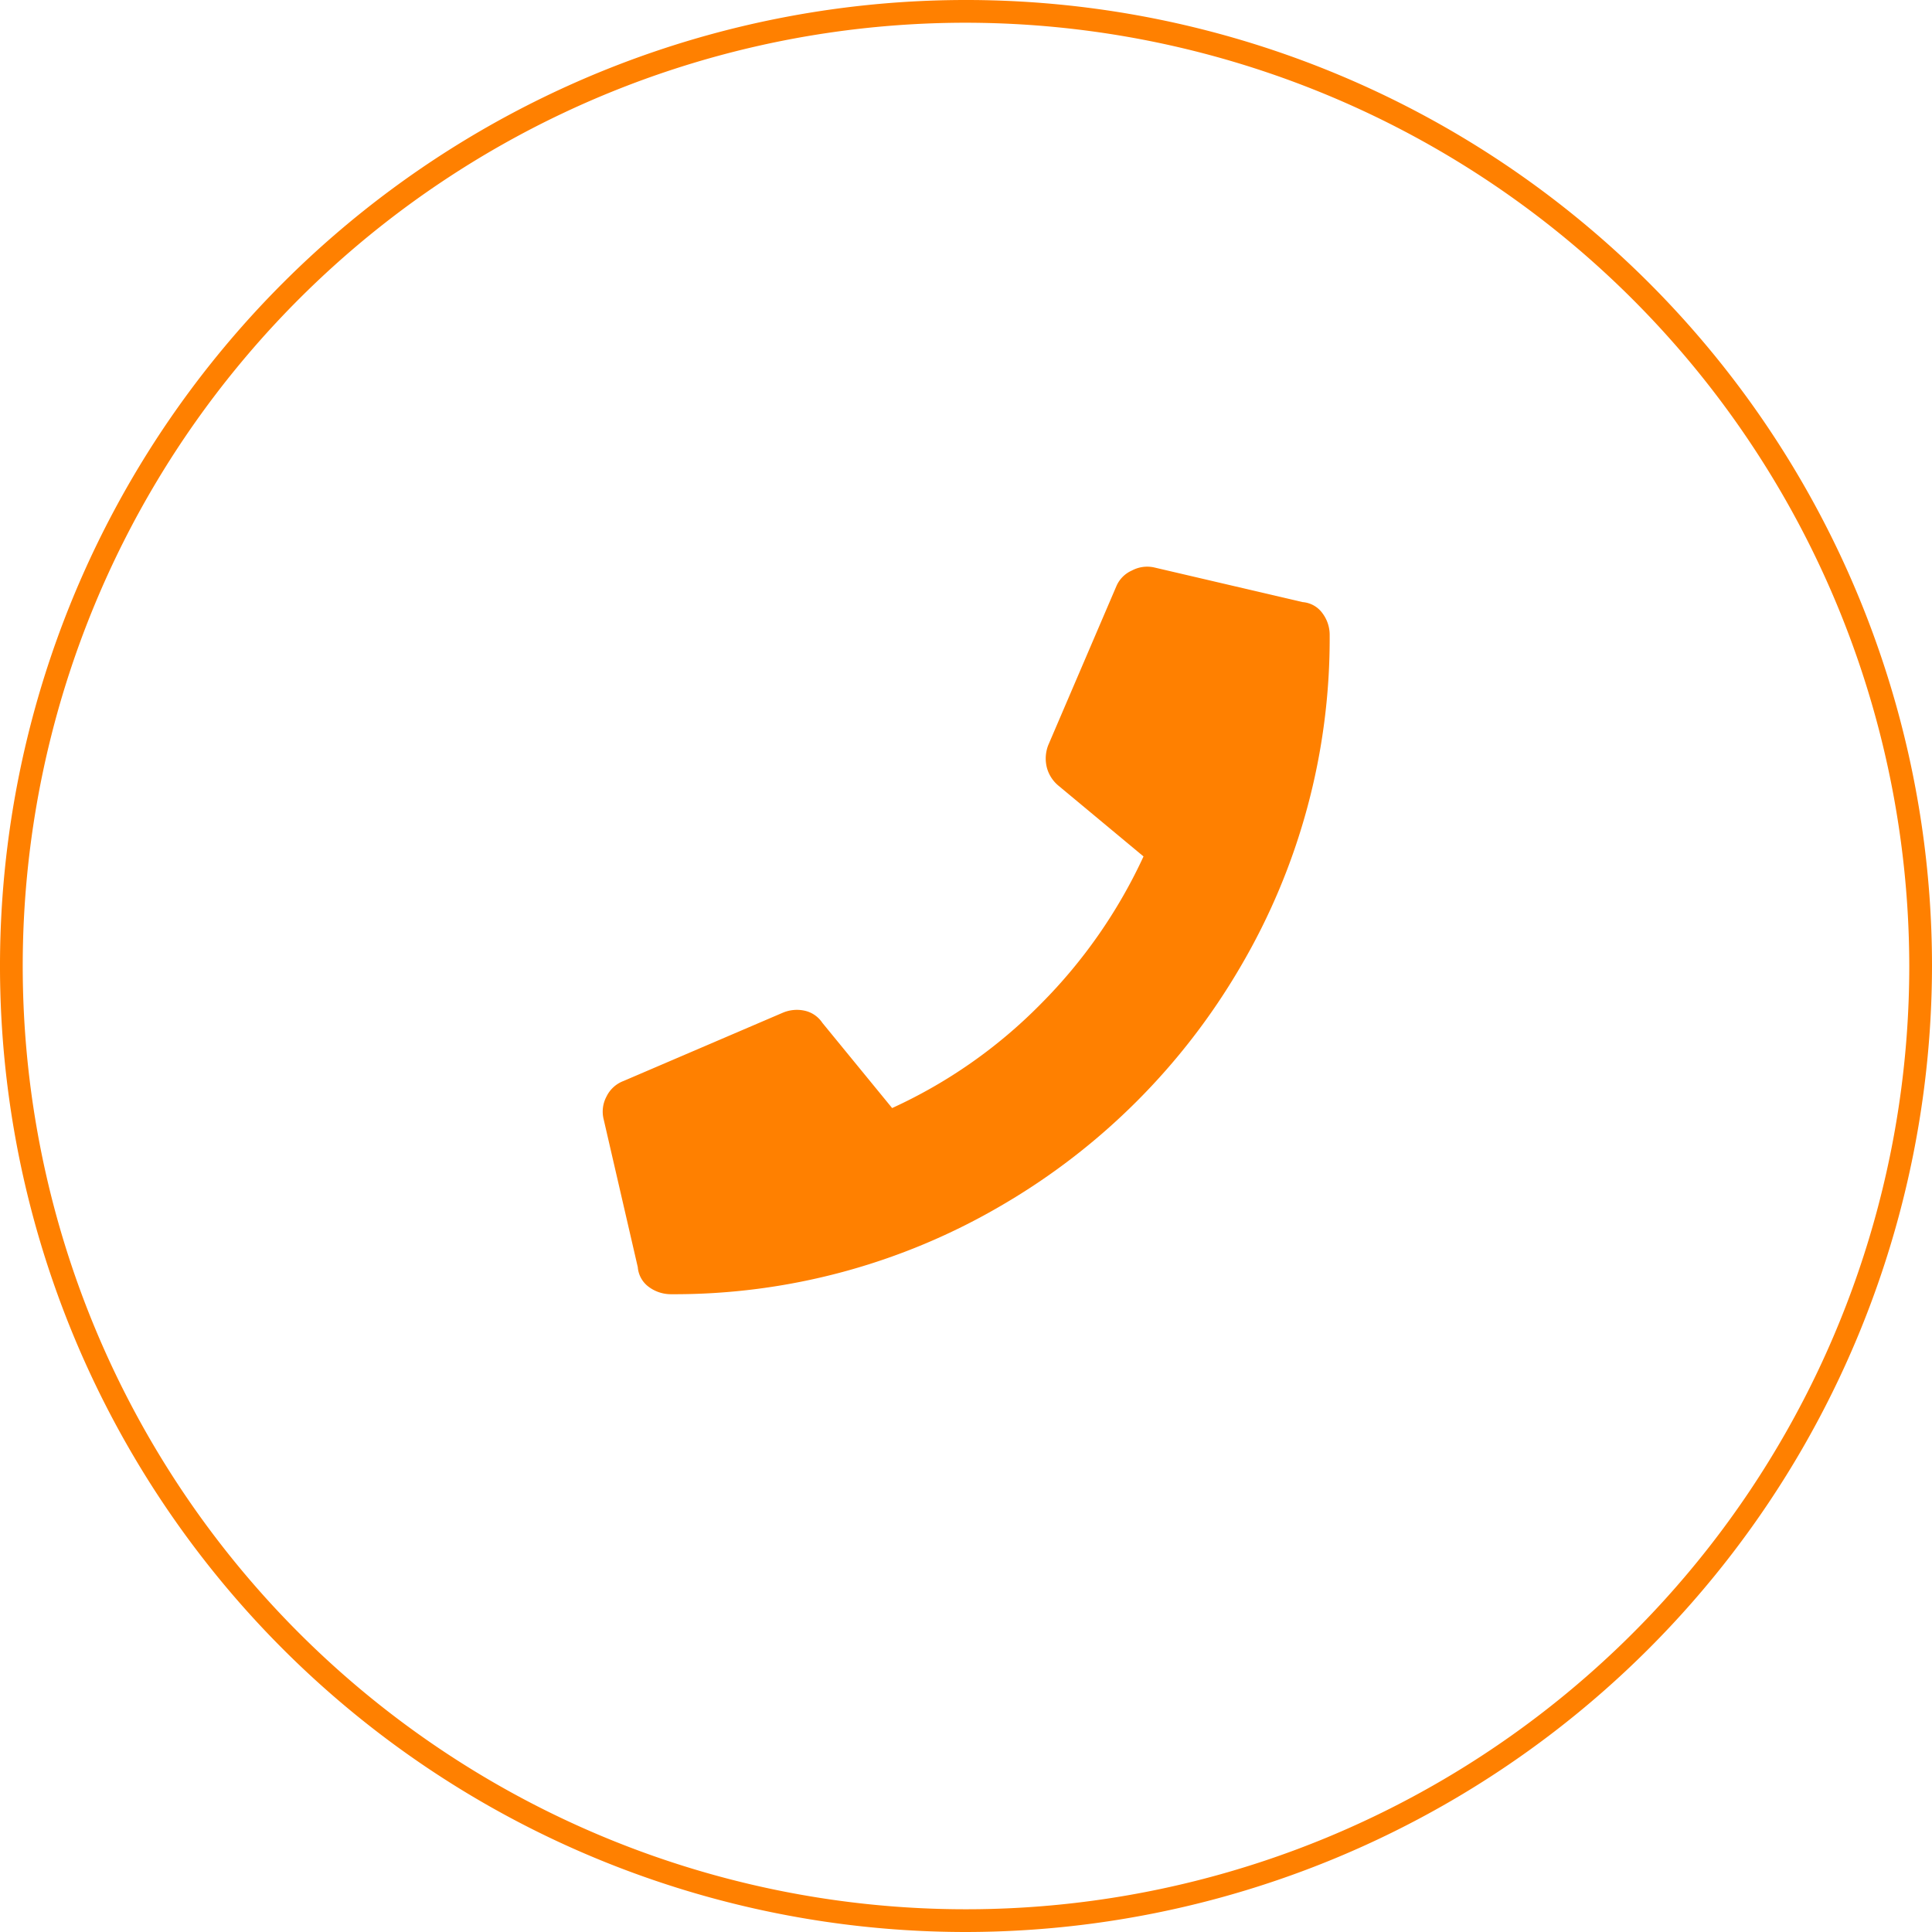
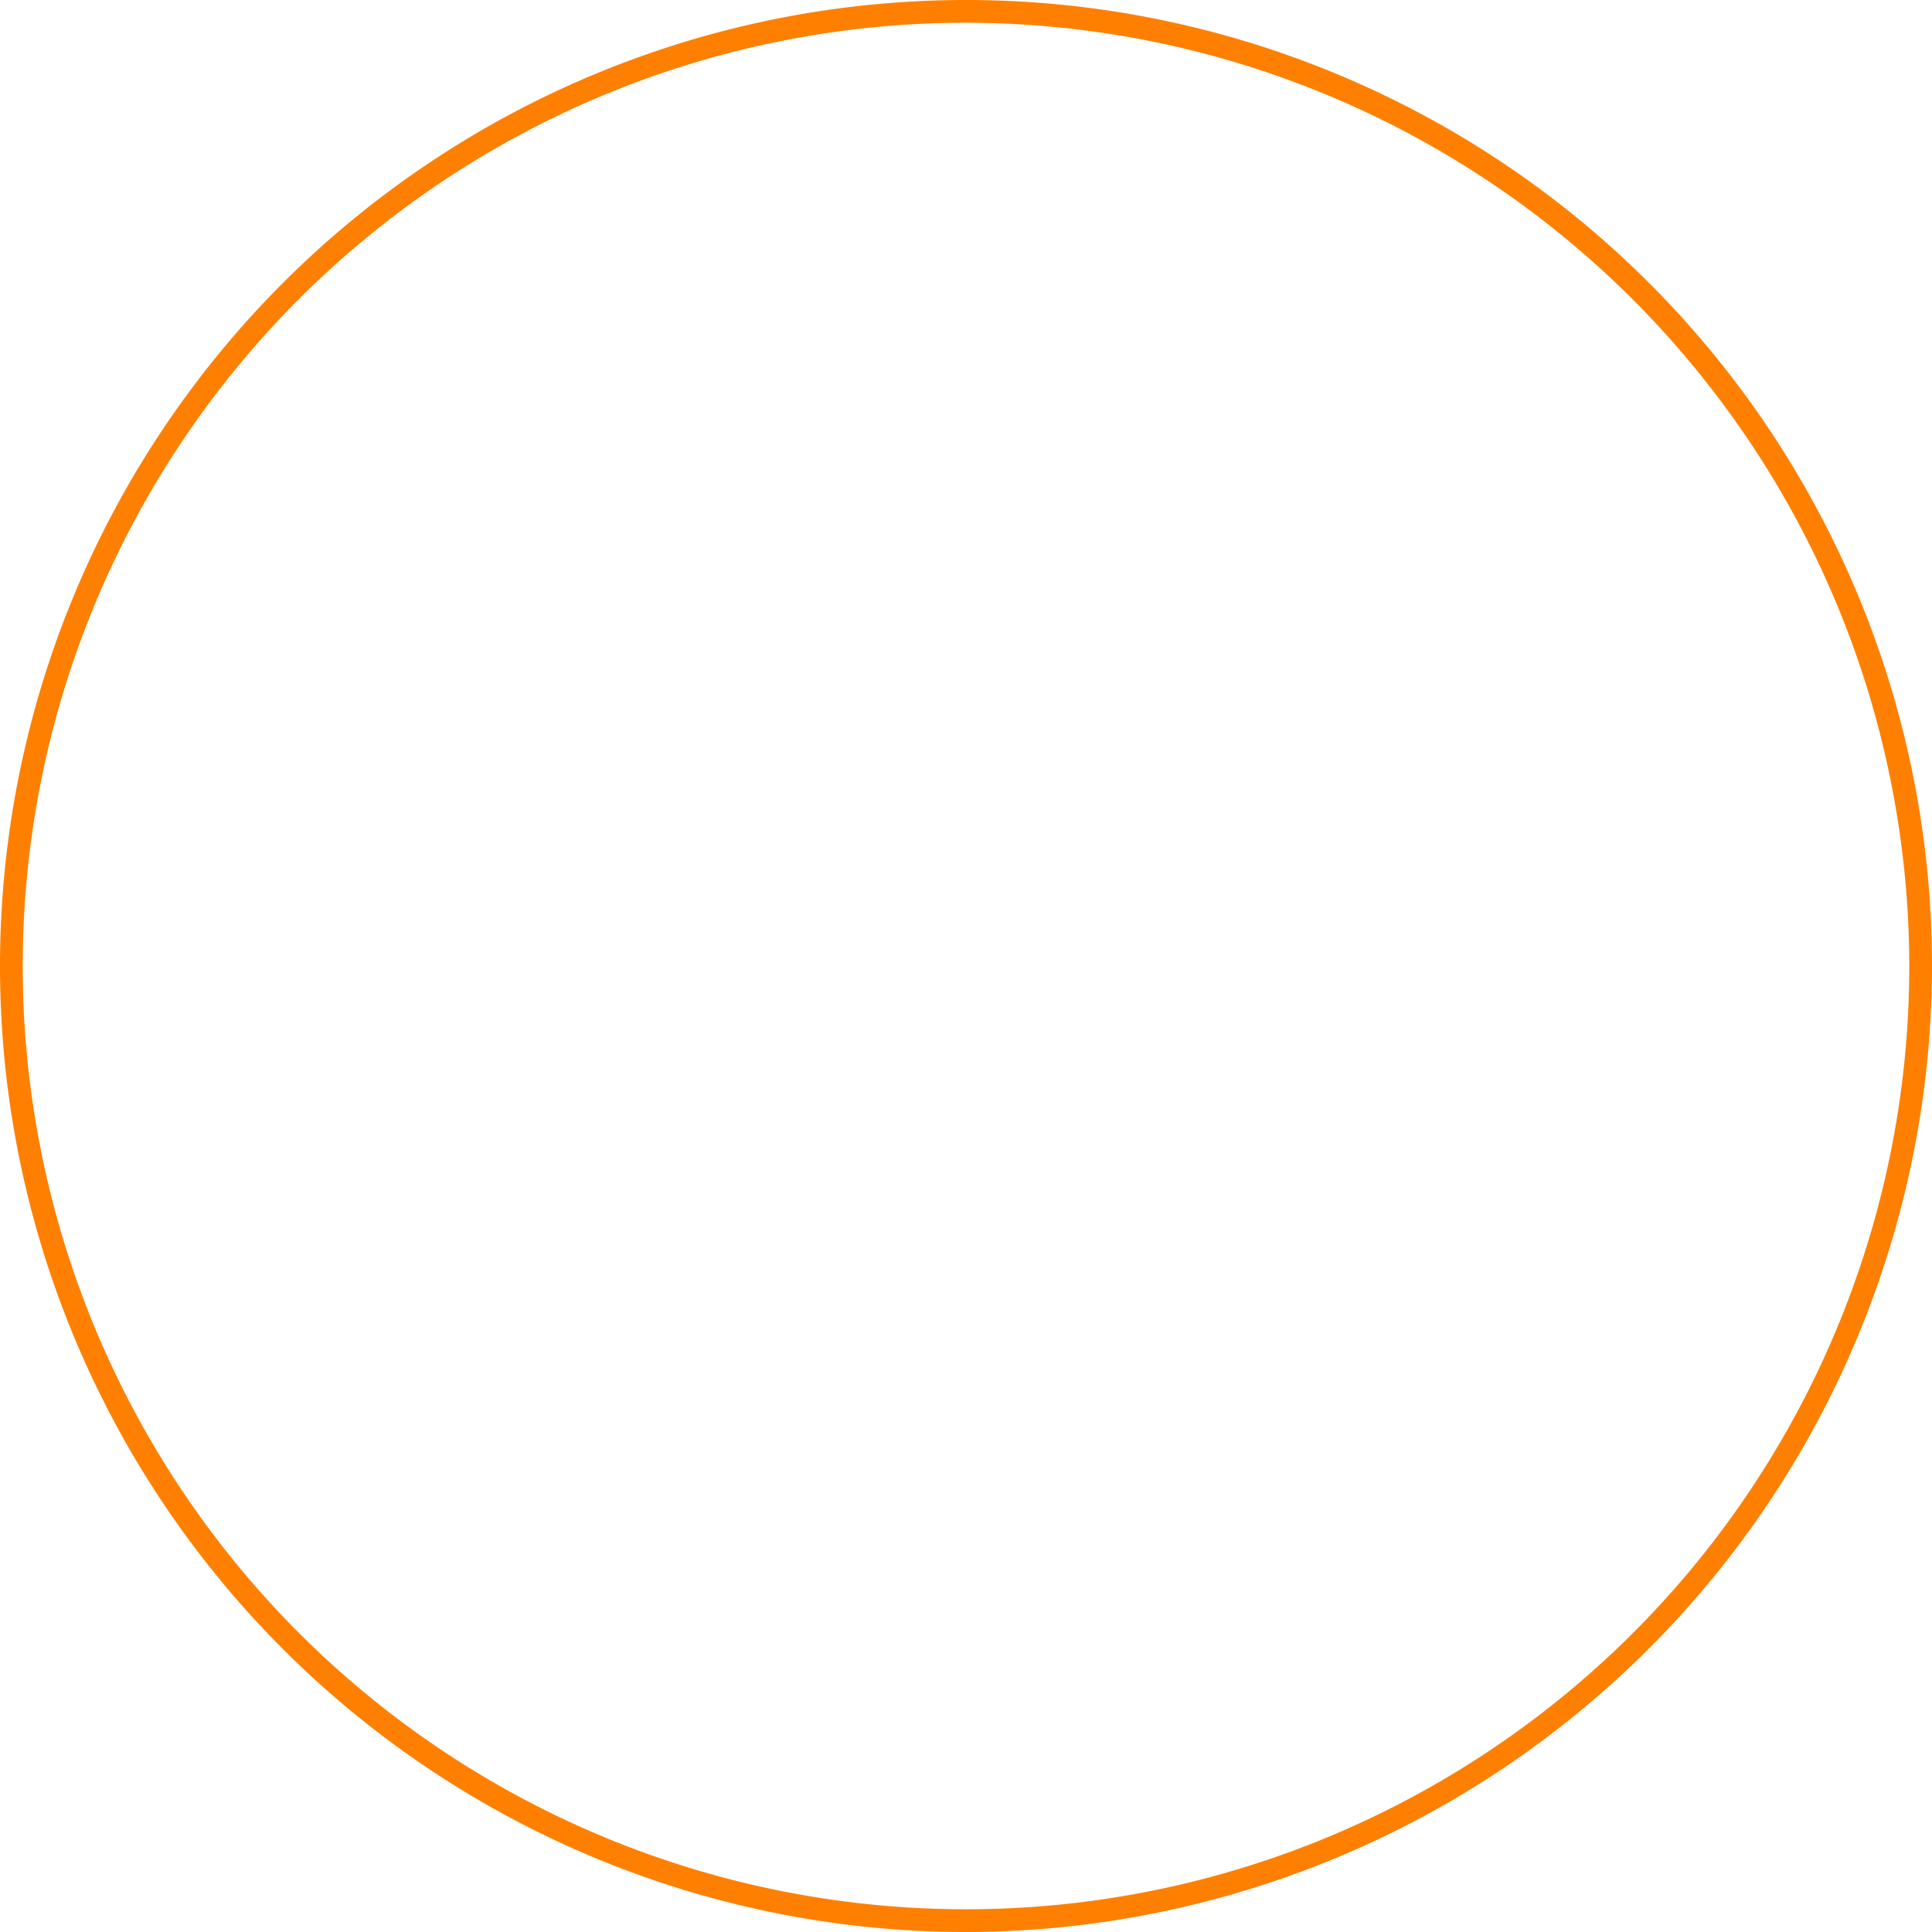
<svg xmlns="http://www.w3.org/2000/svg" viewBox="0 0 85 85">
  <defs>
    <style>.cls-1{fill:#ff8000;}</style>
  </defs>
  <title>contact__contents__middle-tel</title>
  <g id="レイヤー_2" data-name="レイヤー 2">
    <g id="レイヤー_1-2" data-name="レイヤー 1">
-       <path class="cls-1" d="M57.31,26.49a1.19,1.19,0,0,1,.88.5,1.58,1.58,0,0,1,.31.94,28.5,28.5,0,0,1-3.94,14.63A29.1,29.1,0,0,1,44.12,53,28.46,28.46,0,0,1,29.5,56.94a1.63,1.63,0,0,1-.94-.31,1.19,1.19,0,0,1-.5-.88l-1.5-6.5a1.4,1.4,0,0,1,.12-1,1.37,1.37,0,0,1,.75-.69l7-3a1.59,1.59,0,0,1,.94-.1,1.26,1.26,0,0,1,.81.54l3.07,3.75a22,22,0,0,0,6.53-4.57,22.64,22.64,0,0,0,4.53-6.5l-3.75-3.12a1.55,1.55,0,0,1-.5-.78,1.62,1.62,0,0,1,.06-1l3-7a1.32,1.32,0,0,1,.68-.68,1.42,1.42,0,0,1,1-.13Z" />
      <path class="cls-1" d="M42.5,85A42.5,42.5,0,1,1,85,42.5,42.55,42.55,0,0,1,42.5,85Zm0-84A41.5,41.5,0,1,0,84,42.5,41.55,41.55,0,0,0,42.5,1Z" />
    </g>
  </g>
</svg>